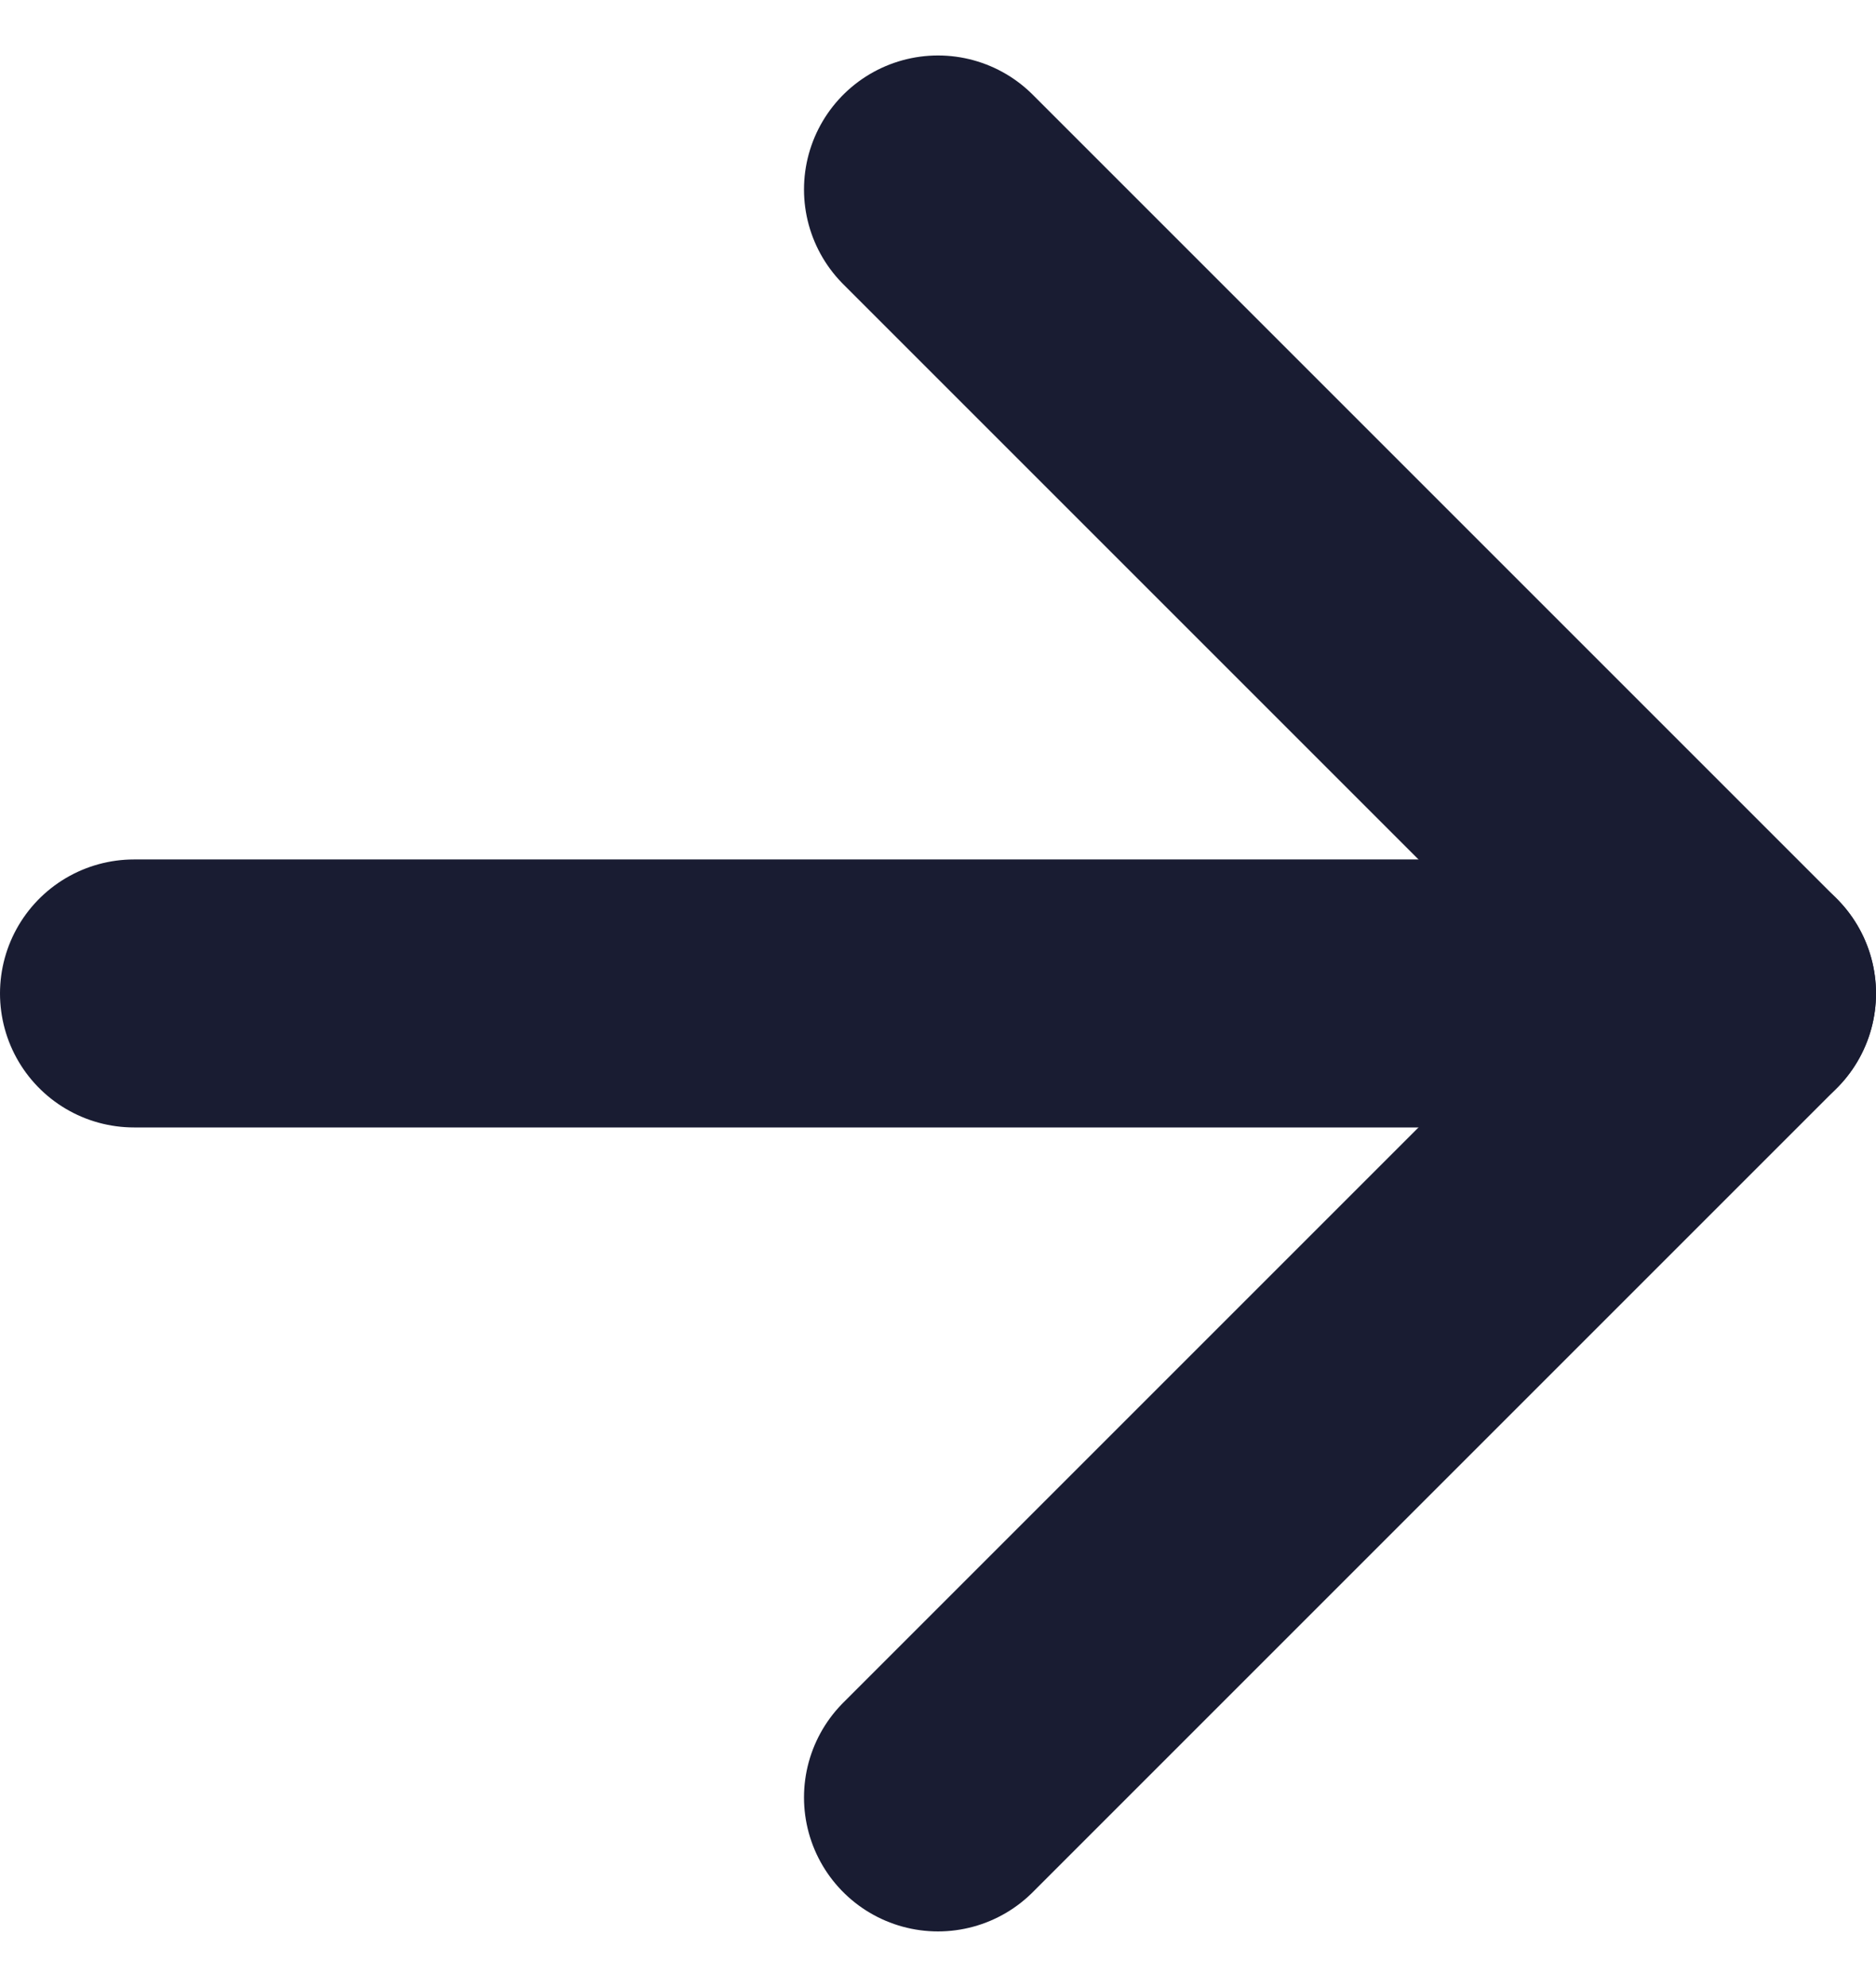
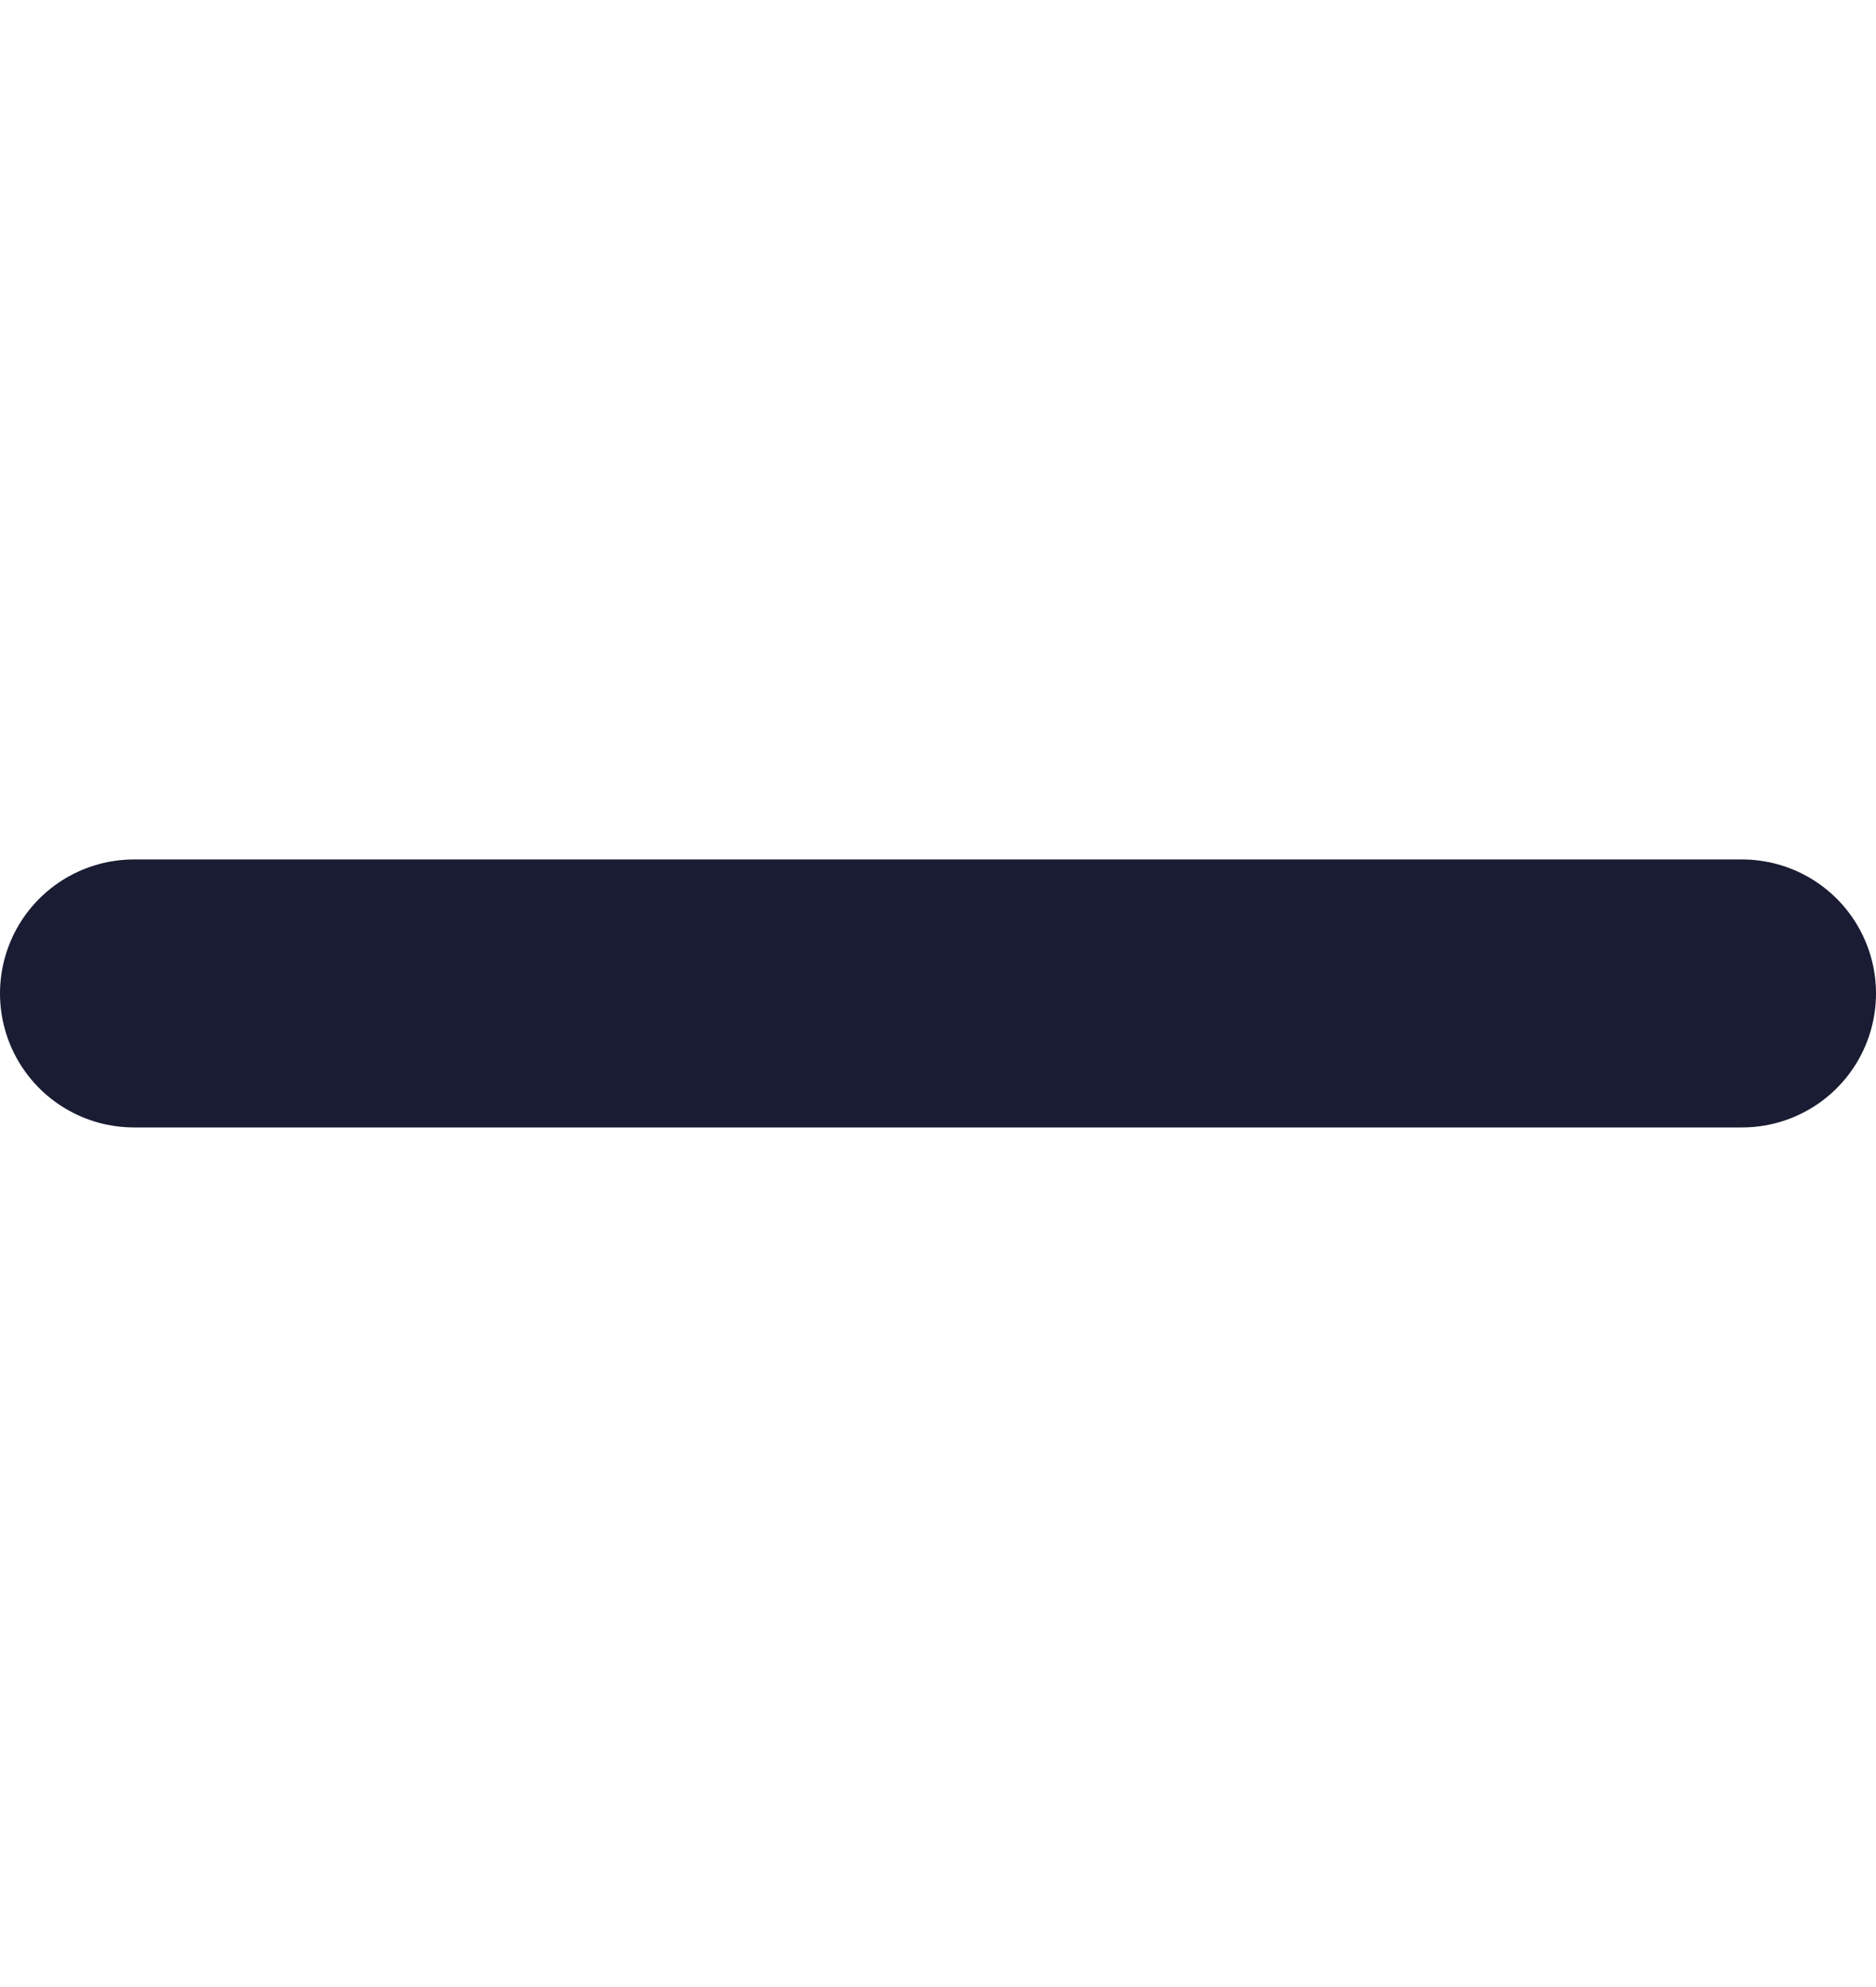
<svg xmlns="http://www.w3.org/2000/svg" width="14" height="14.828" viewBox="0 0 14 14.828">
  <g id="Icon_feather-arrow-left" data-name="Icon feather-arrow-left" transform="translate(1 1.414)">
    <path id="Path_7" data-name="Path 7" d="M7.5,18h12" transform="translate(-7.5 -12)" fill="none" stroke="#191c32" stroke-linecap="round" stroke-linejoin="round" stroke-width="2" />
-     <path id="Path_8" data-name="Path 8" d="M7.5,19.5l6-6-6-6" transform="translate(-1.5 -7.5)" fill="none" stroke="#191c32" stroke-linecap="round" stroke-linejoin="round" stroke-width="2" />
  </g>
</svg>